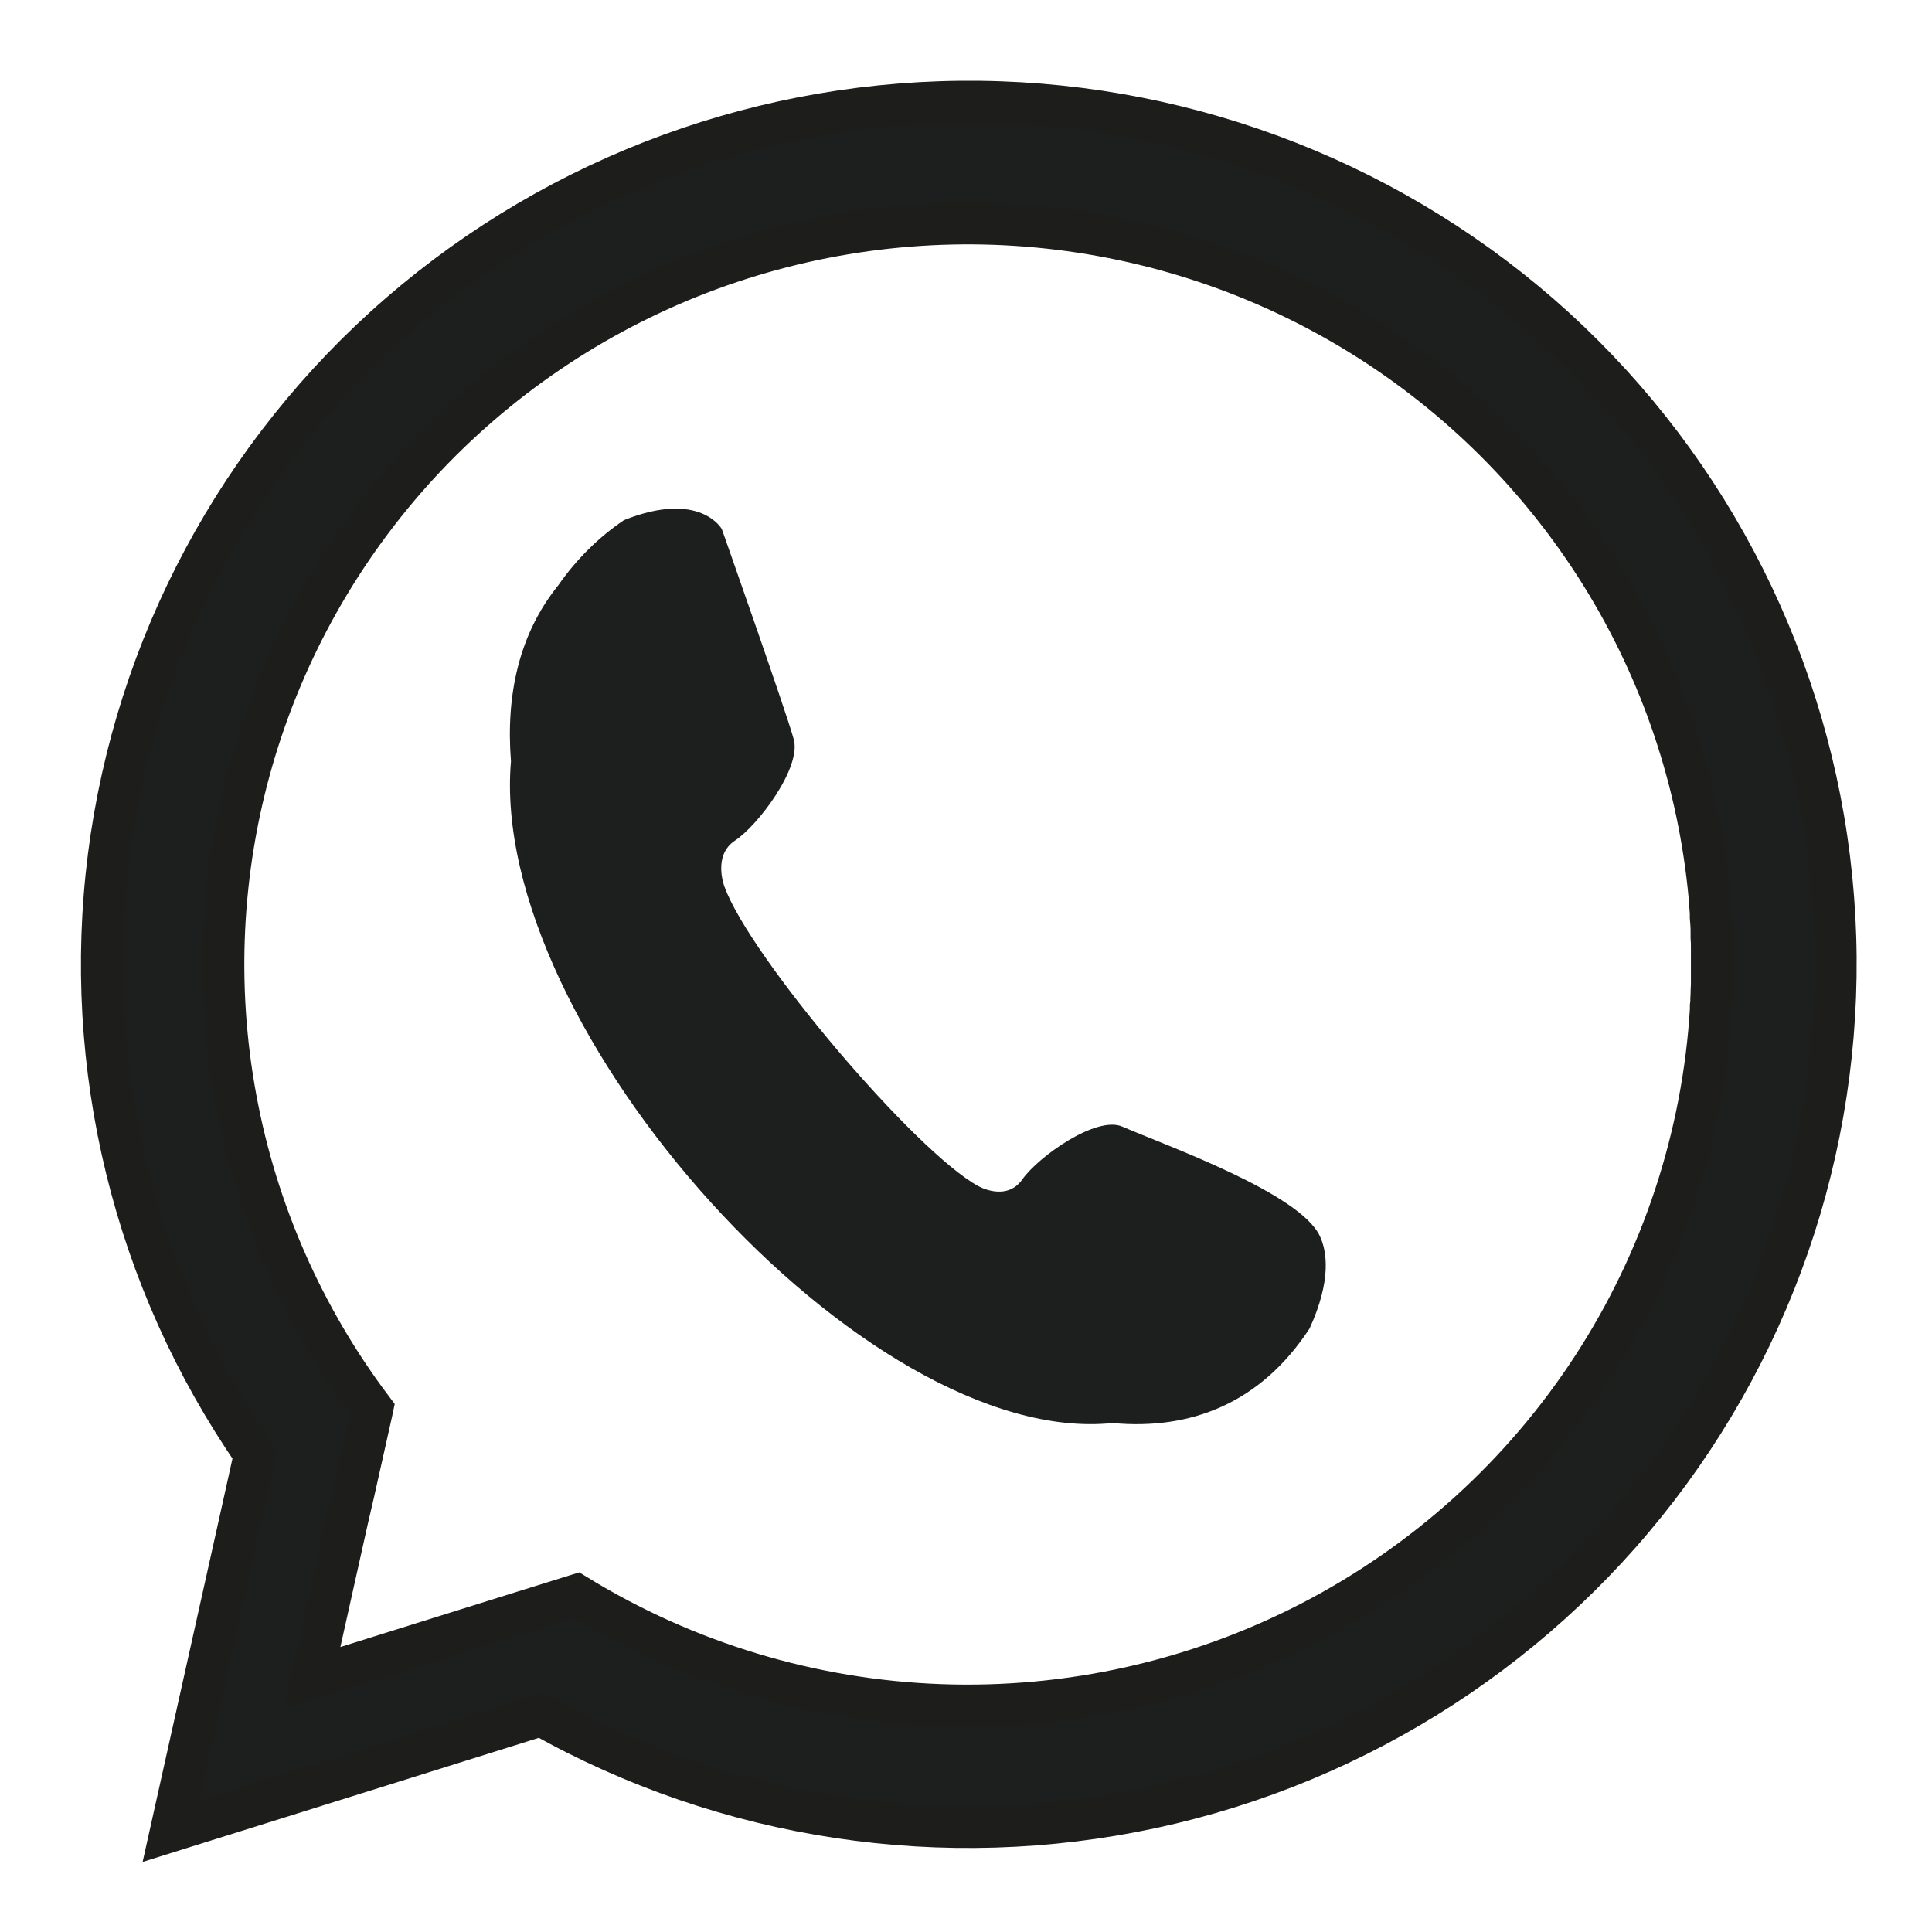
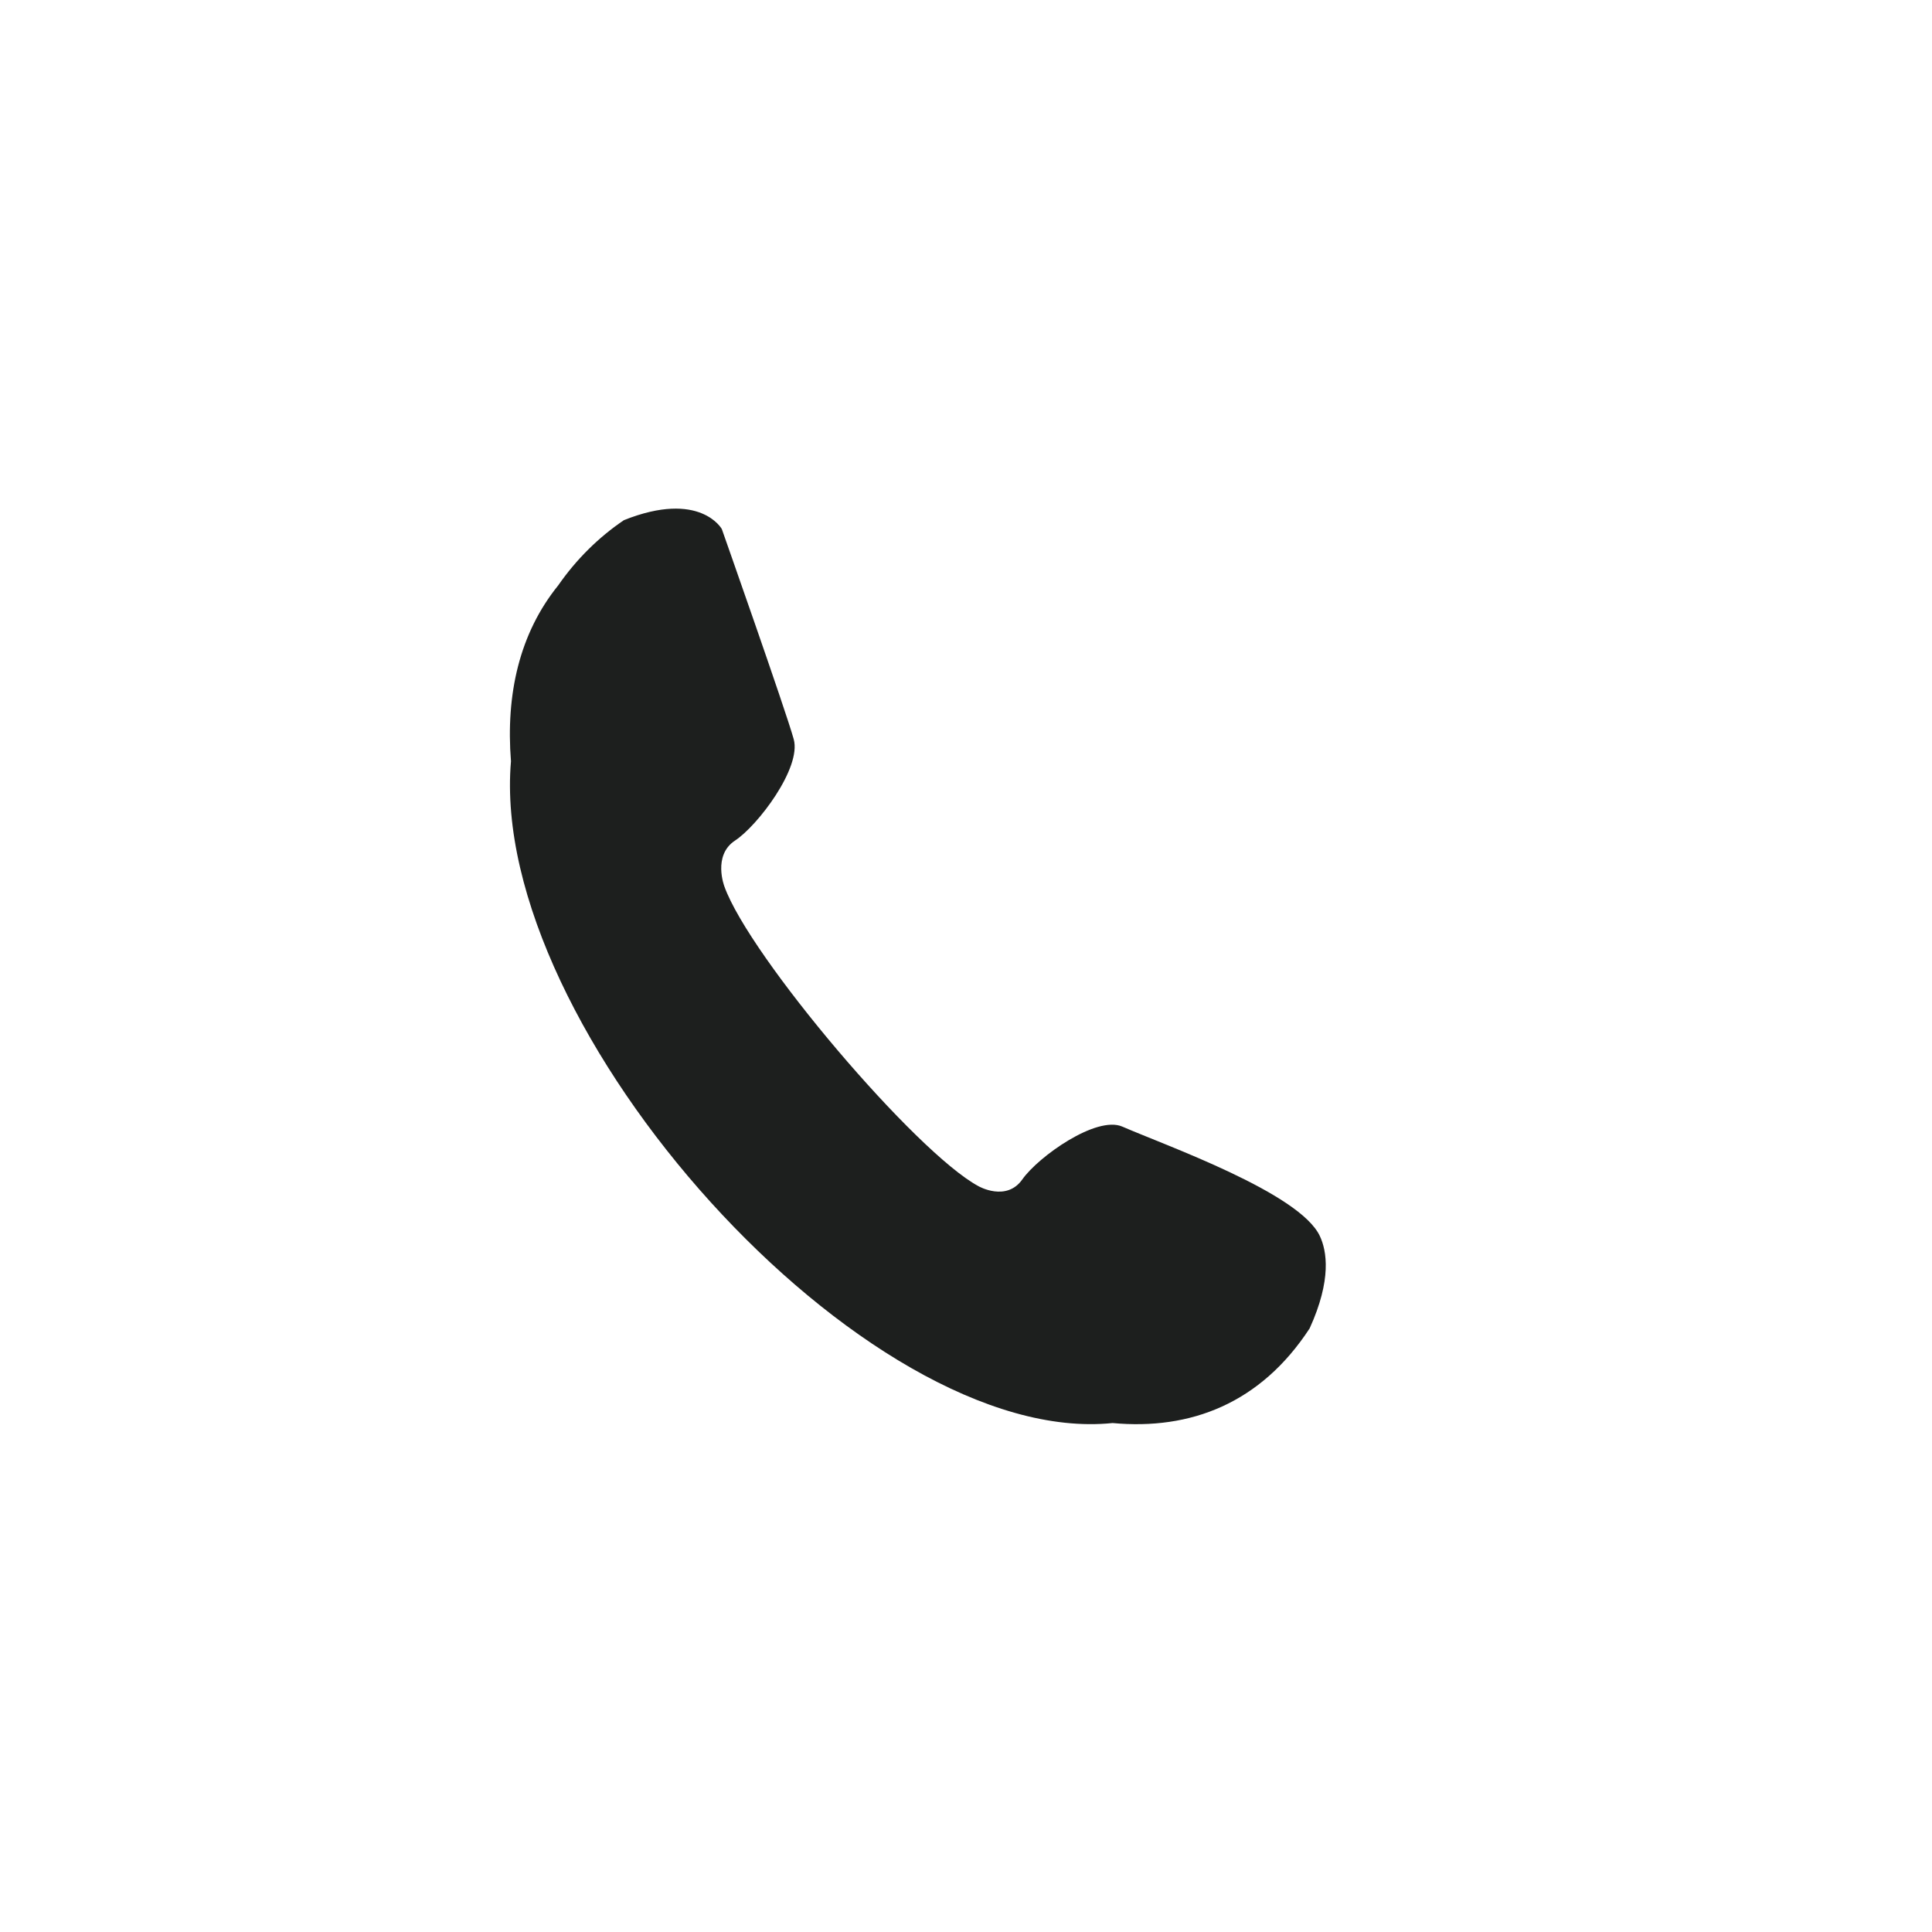
<svg xmlns="http://www.w3.org/2000/svg" width="23" height="23" viewBox="0 0 23 23" fill="none">
  <g clip-path="url(#clip0_9408_2375)">
-     <path fill-rule="evenodd" clip-rule="evenodd" d="M18.512 3.908C20.38 5.615 21.55 7.945 21.802 10.455C22.054 12.965 21.369 15.48 19.877 17.52C18.386 19.56 16.193 20.983 13.715 21.517C11.237 22.051 8.649 21.66 6.442 20.418L5.628 20.673L2.036 21.798L2.851 18.141L3.035 17.312C1.597 15.233 0.977 12.7 1.295 10.196C1.614 7.692 2.847 5.392 4.76 3.735C6.674 2.078 9.133 1.18 11.67 1.212C14.206 1.244 16.642 2.204 18.512 3.908ZM20.367 12.002C20.367 11.982 20.367 11.963 20.371 11.943C20.375 11.924 20.371 11.89 20.375 11.862C20.375 11.816 20.378 11.769 20.38 11.719C20.38 11.692 20.38 11.665 20.38 11.638C20.38 11.592 20.38 11.546 20.38 11.5C20.38 11.493 20.38 11.487 20.38 11.481C20.38 11.454 20.38 11.428 20.38 11.401C20.38 11.363 20.38 11.323 20.38 11.285C20.38 11.246 20.38 11.201 20.376 11.16C20.376 11.132 20.376 11.103 20.376 11.075C20.376 11.024 20.371 10.972 20.367 10.922C20.367 10.905 20.367 10.887 20.367 10.869C20.363 10.808 20.358 10.748 20.352 10.687V10.669C20.226 9.312 19.786 8.001 19.065 6.842C18.344 5.682 17.363 4.704 16.199 3.985C15.035 3.266 13.719 2.826 12.355 2.698C10.991 2.57 9.615 2.759 8.336 3.249C7.058 3.739 5.911 4.518 4.985 5.523C4.06 6.529 3.382 7.734 3.003 9.045C2.625 10.355 2.557 11.735 2.805 13.076C3.052 14.417 3.609 15.683 4.431 16.774L4.423 16.812L4.208 17.772L4.136 18.082L3.714 19.975L5.571 19.394L6.191 19.2L6.862 18.991C8.168 19.792 9.66 20.243 11.193 20.299C12.726 20.355 14.248 20.014 15.609 19.31C16.97 18.605 18.124 17.562 18.958 16.281C19.793 15 20.279 13.525 20.369 12.001L20.367 12.002Z" fill="#1D1F1E" stroke="#1D1D1B" stroke-width="0.5" stroke-miterlimit="2.61" />
    <path fill-rule="evenodd" clip-rule="evenodd" d="M6.646 6.968C6.183 7.541 6.02 8.266 6.083 9.063C5.809 12.248 10.306 17.244 13.245 16.941C14.173 17.027 15.007 16.708 15.591 15.814C15.856 15.233 15.795 14.889 15.712 14.714C15.471 14.2 13.88 13.638 13.361 13.412C13.053 13.278 12.362 13.769 12.171 14.04C11.981 14.311 11.65 14.122 11.65 14.122C10.904 13.722 8.924 11.389 8.624 10.554C8.624 10.554 8.481 10.184 8.75 10.007C9.019 9.831 9.544 9.141 9.449 8.8C9.355 8.459 8.593 6.298 8.593 6.298C8.593 6.298 8.335 5.831 7.428 6.192C7.125 6.397 6.86 6.66 6.646 6.968Z" fill="#1D1F1E" />
  </g>
  <defs>
    <clipPath id="clip0_9408_2375">
      <rect width="23" height="23" fill="white" />
    </clipPath>
  </defs>
</svg>